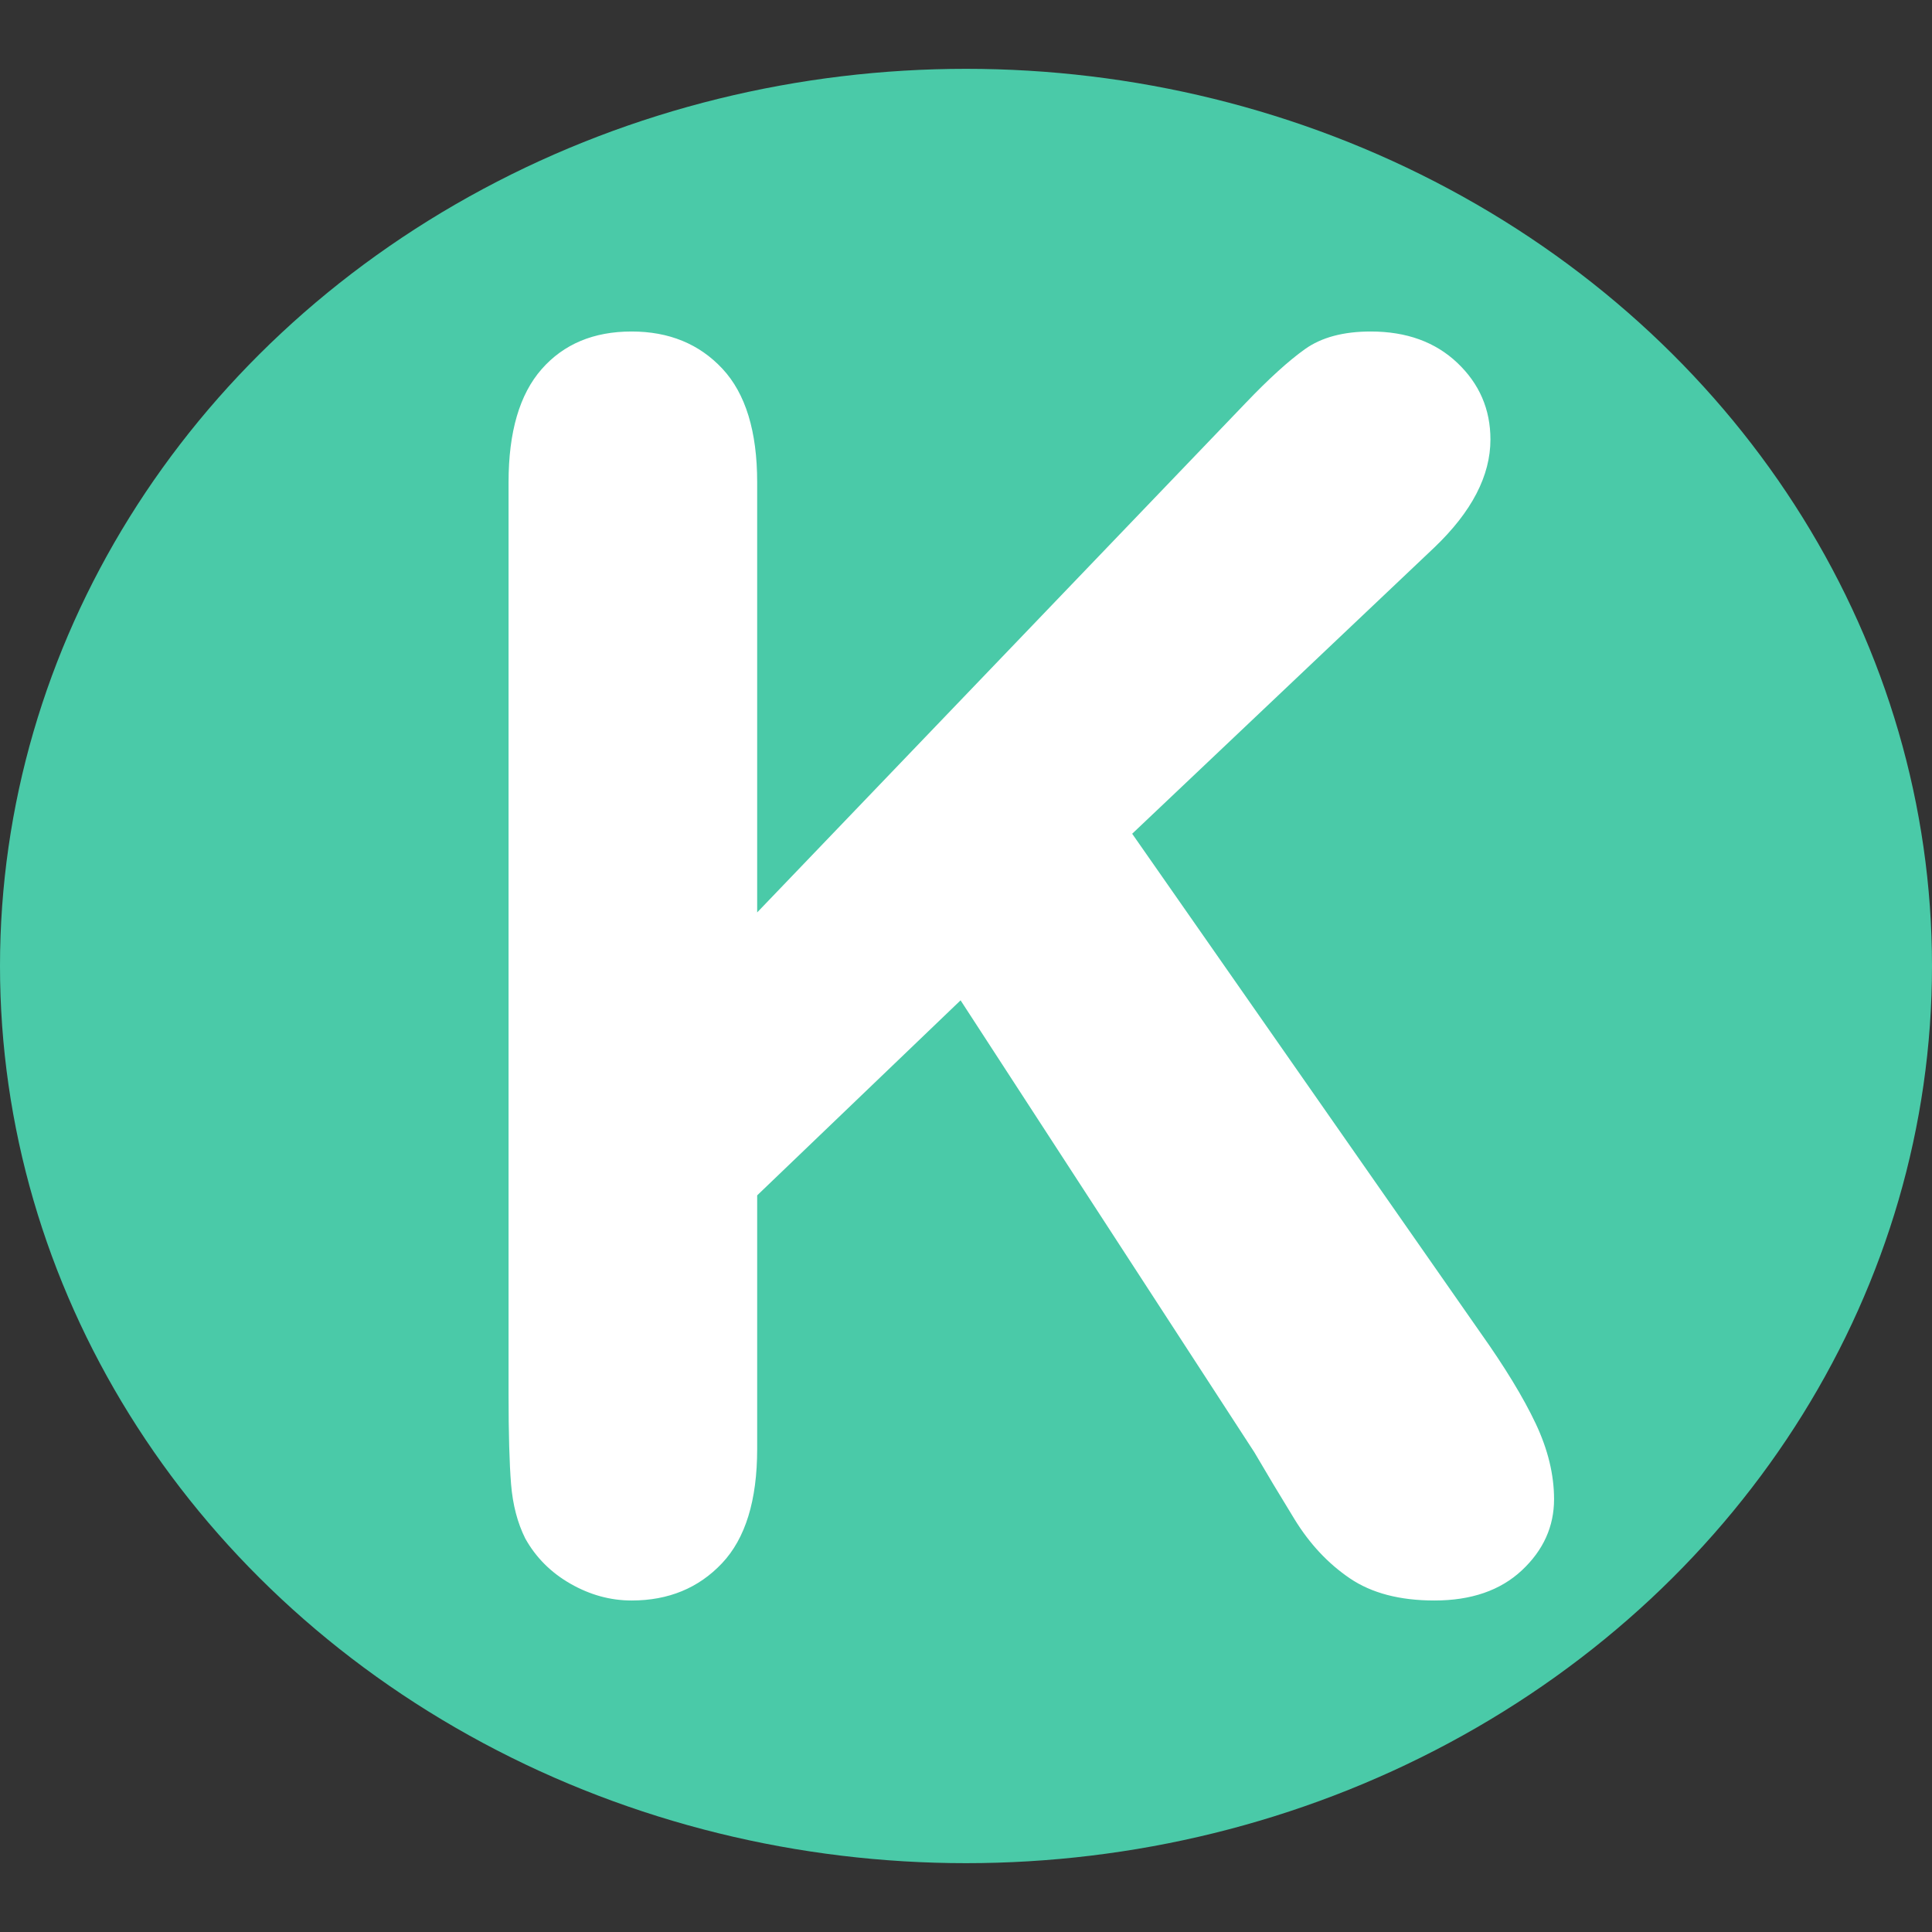
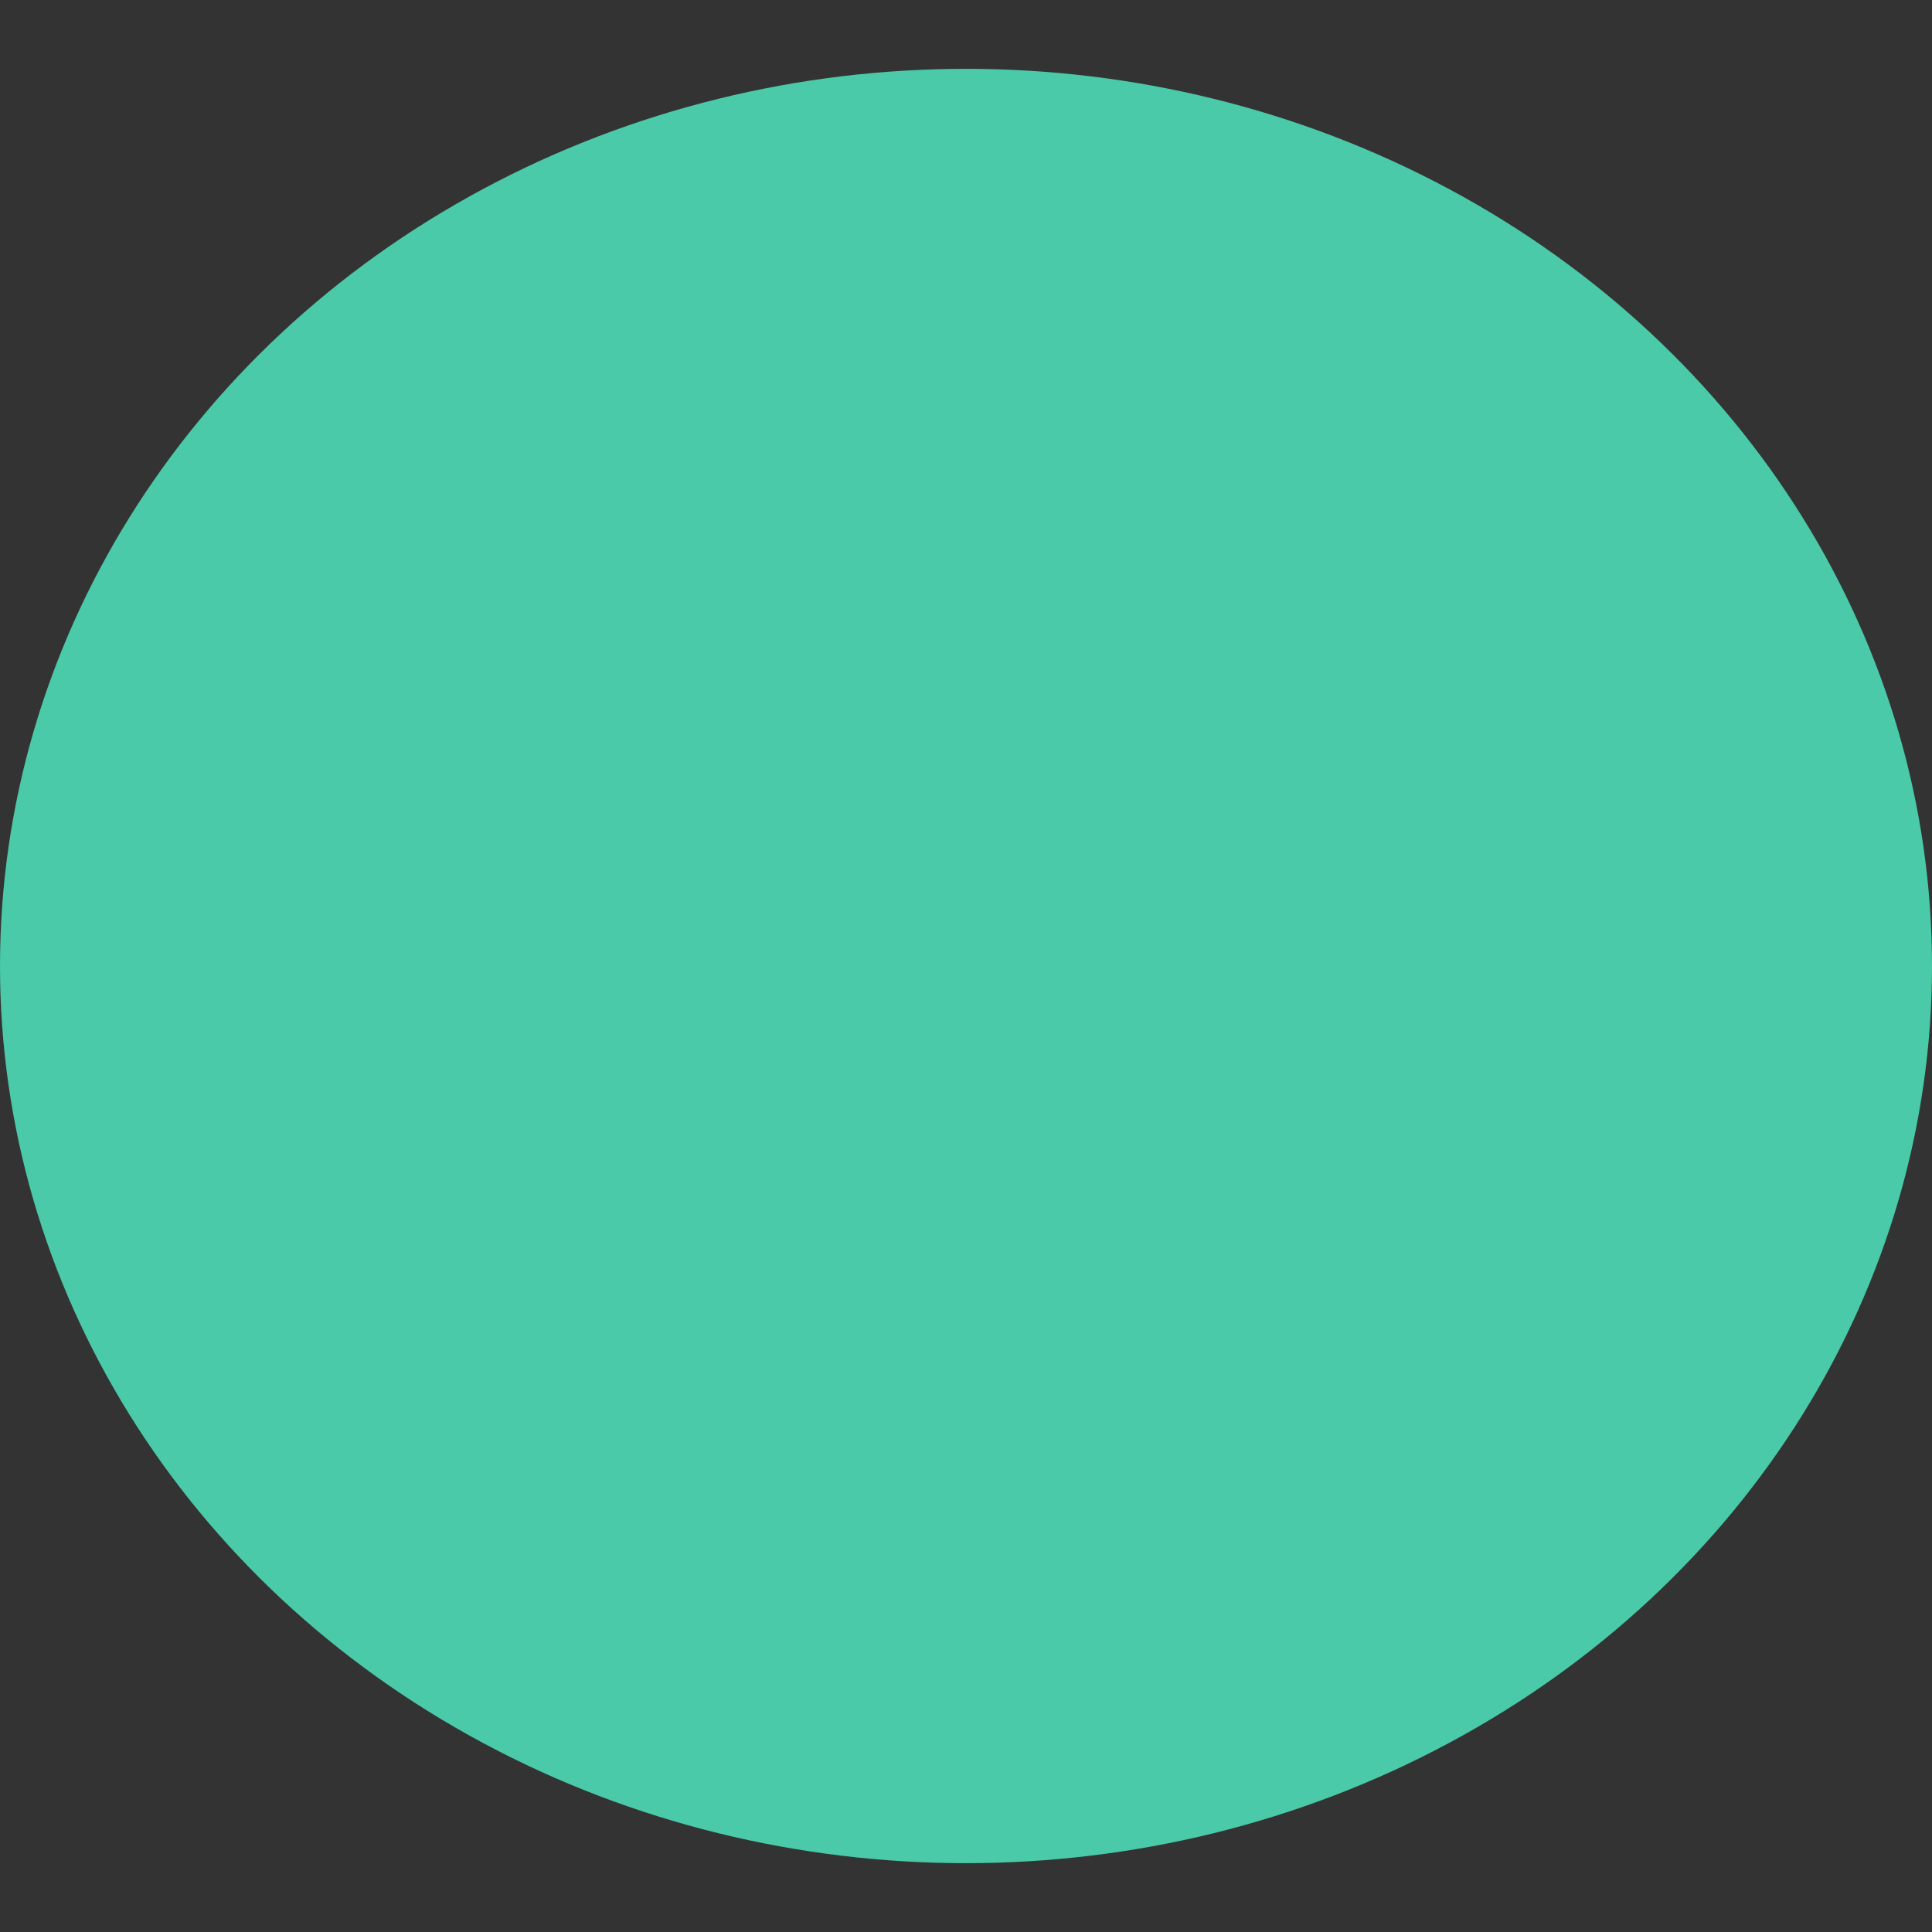
<svg xmlns="http://www.w3.org/2000/svg" width="100%" height="100%" viewBox="0 0 600 600" version="1.1" xml:space="preserve" style="fill-rule:evenodd;clip-rule:evenodd;stroke-linejoin:round;stroke-miterlimit:1.414;">
  <rect x="0" y="0" width="600" height="600" fill="#333333" stroke="none" />
  <ellipse cx="300" cy="300" rx="300" ry="278.625" style="fill:#4acaa8;" />
  <clipPath id="_clip1">
    <ellipse cx="300" cy="300" rx="300" ry="278.625" />
  </clipPath>
  <g clip-path="url(#_clip1)">
-     <path d="M235.145,149.743l0,133.62l151.556,-158.056c7.279,-7.625 13.475,-13.258 18.587,-16.897c5.113,-3.64 11.915,-5.459 20.407,-5.459c11.092,0 20.06,3.249 26.906,9.748c6.846,6.499 10.268,14.428 10.268,23.787c0,11.264 -5.805,22.443 -17.417,33.534l-93.845,88.906l108.143,154.936c7.625,10.745 13.345,20.147 17.157,28.206c3.813,8.059 5.719,15.901 5.719,23.526c0,8.492 -3.336,15.858 -10.008,22.097c-6.672,6.239 -15.728,9.358 -27.166,9.358c-10.745,0 -19.497,-2.296 -26.256,-6.889c-6.759,-4.592 -12.478,-10.701 -17.157,-18.327c-4.679,-7.625 -8.839,-14.558 -12.478,-20.797l-91.246,-140.378l-63.17,60.571l0,78.768c0,15.944 -3.639,27.772 -10.918,35.484c-7.279,7.712 -16.638,11.568 -28.076,11.568c-6.586,0 -12.911,-1.733 -18.977,-5.199c-6.066,-3.466 -10.745,-8.145 -14.038,-14.038c-2.426,-4.852 -3.899,-10.485 -4.419,-16.897c-0.52,-6.412 -0.78,-15.684 -0.78,-27.816l0,-283.356c0,-15.597 3.423,-27.295 10.268,-35.094c6.846,-7.799 16.161,-11.698 27.946,-11.698c11.612,0 21.013,3.856 28.206,11.568c7.192,7.712 10.788,19.454 10.788,35.224Z" style="fill:#fff;fill-rule:nonzero;" />
-   </g>
+     </g>
</svg>